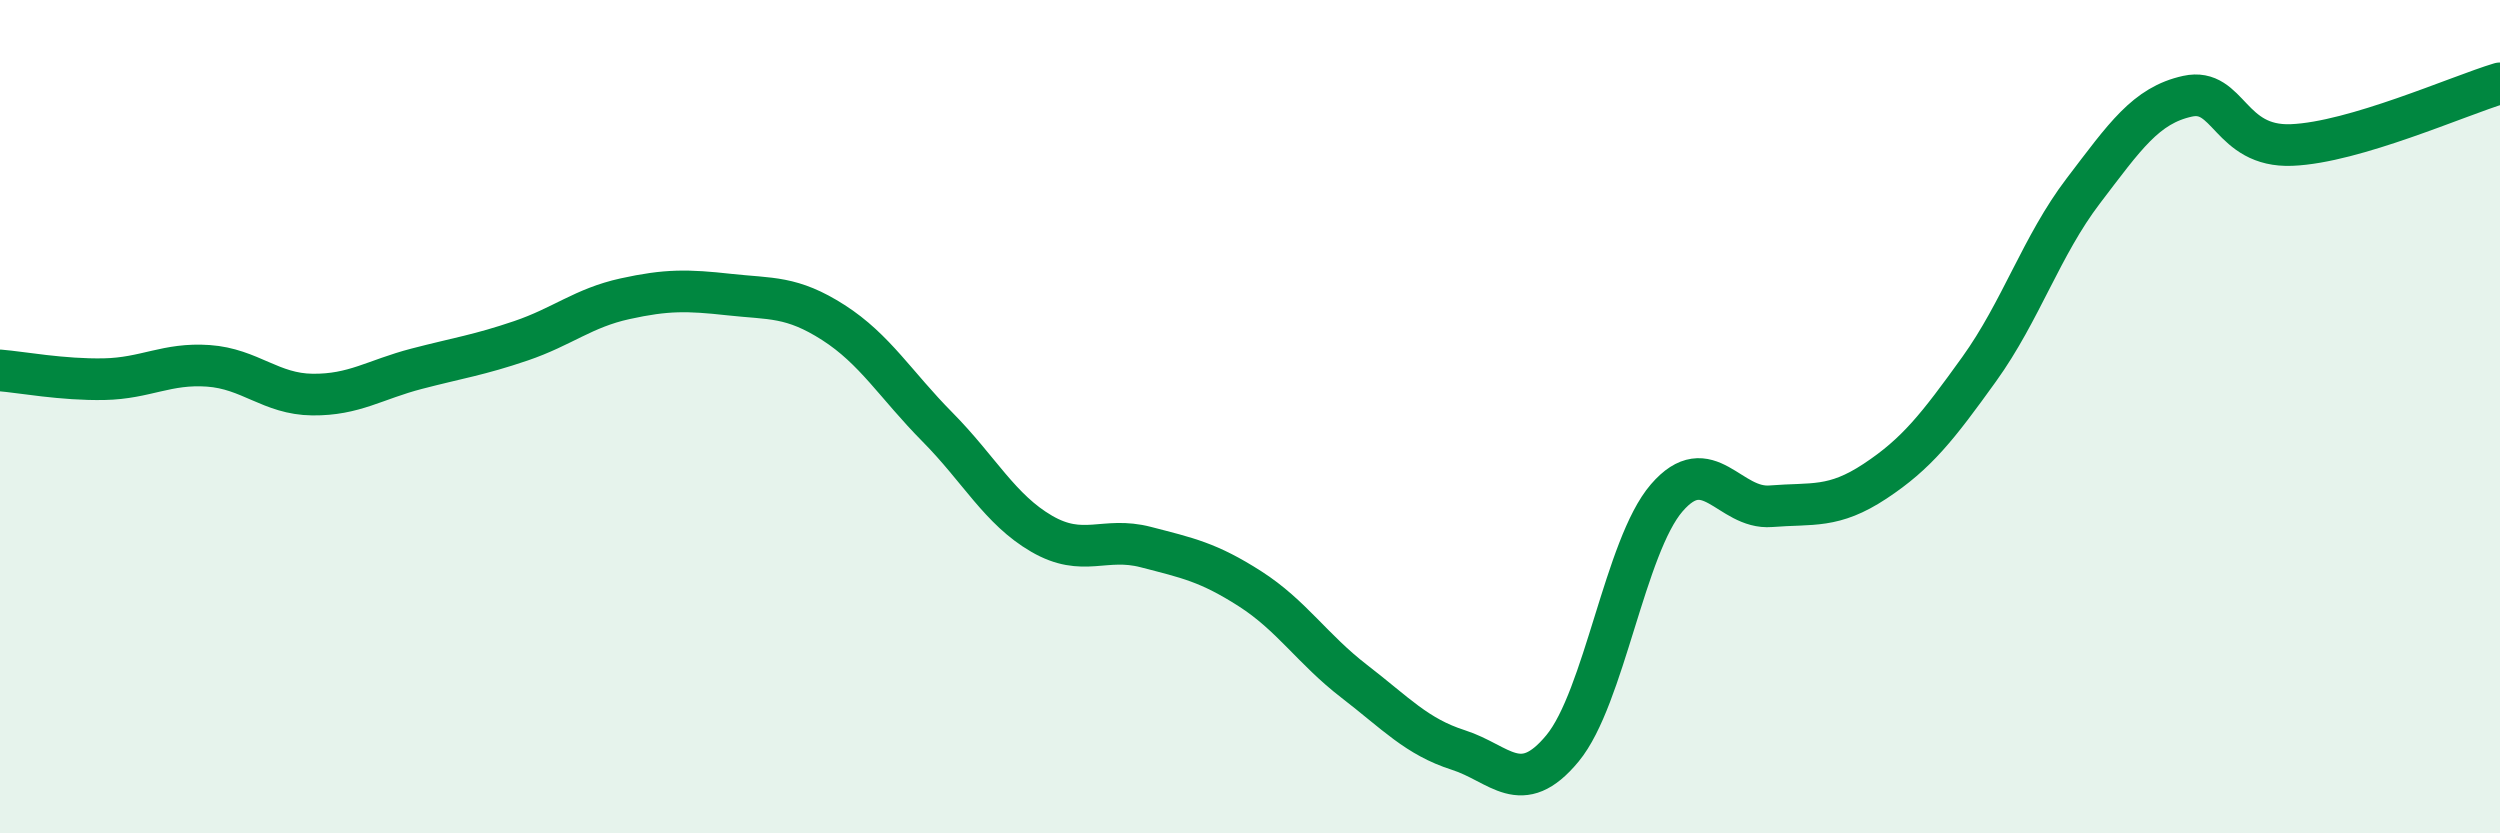
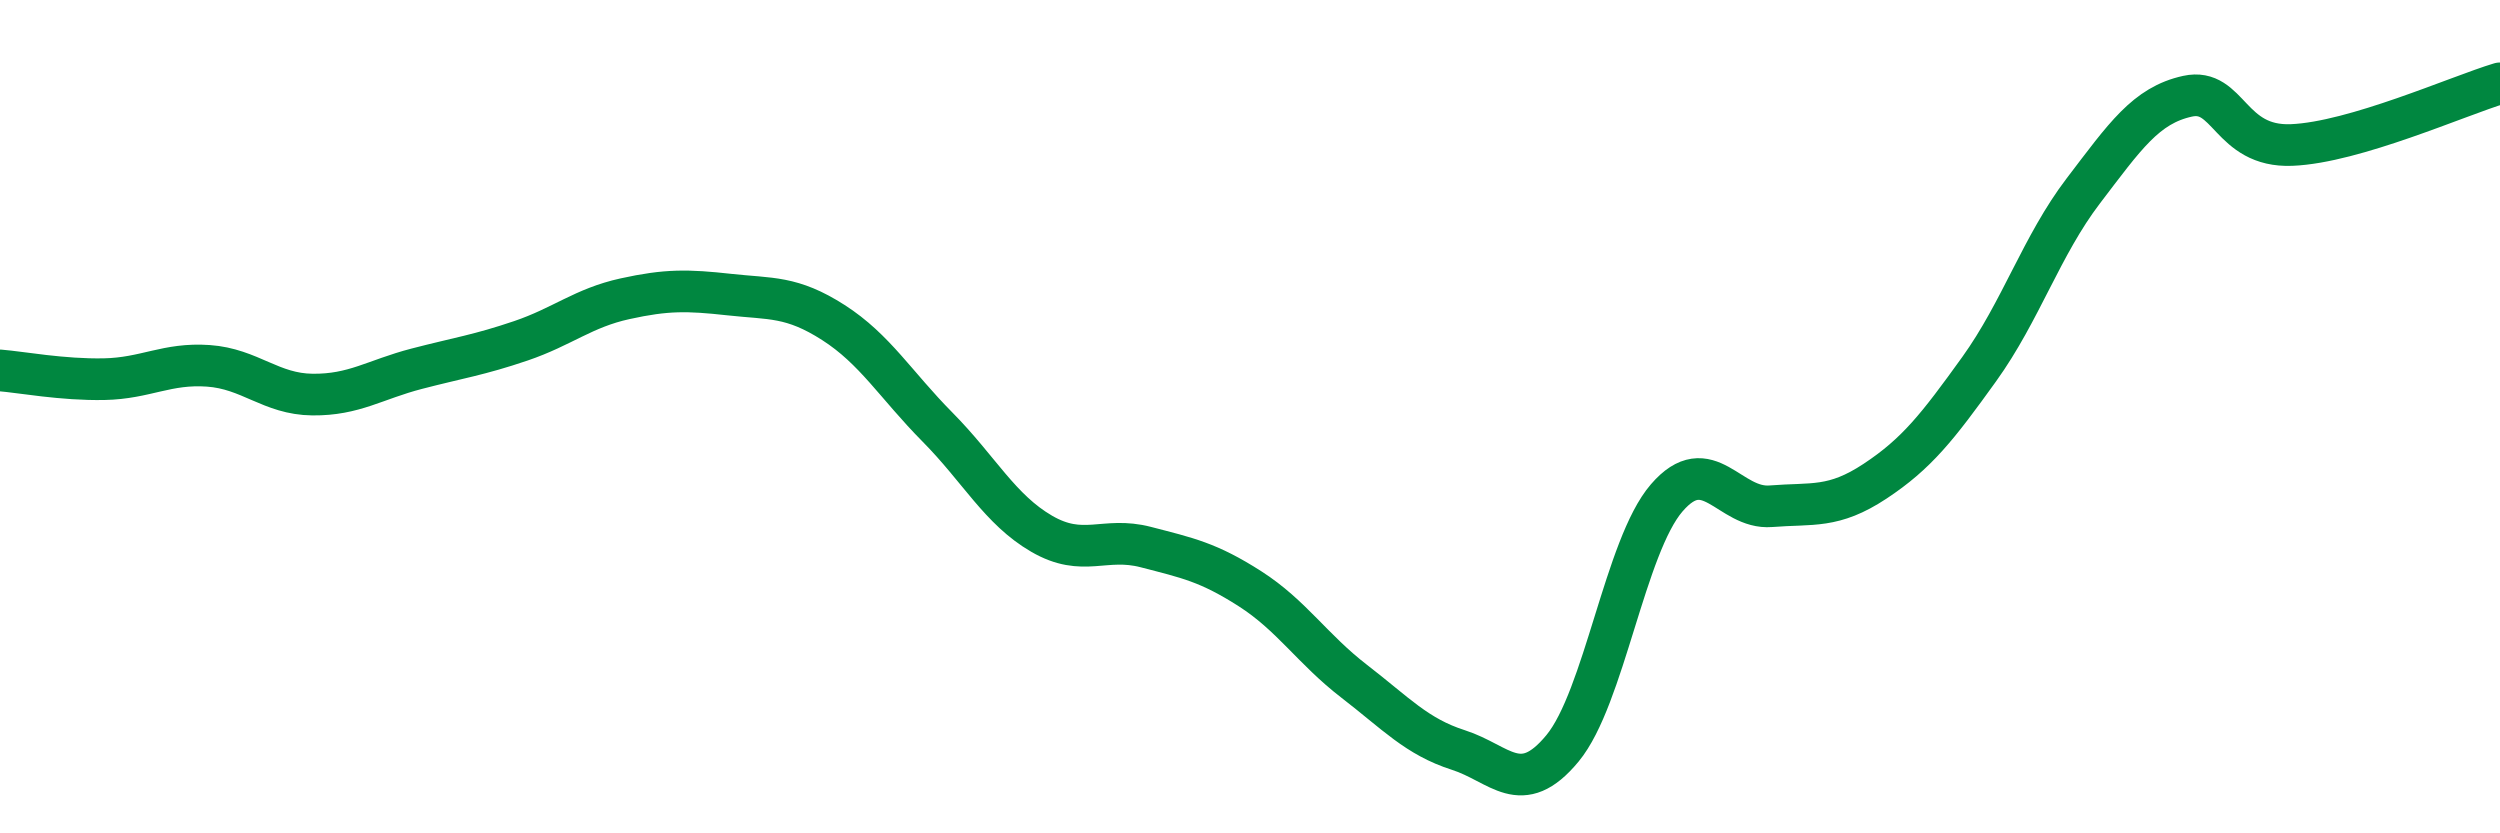
<svg xmlns="http://www.w3.org/2000/svg" width="60" height="20" viewBox="0 0 60 20">
-   <path d="M 0,8.89 C 0.5,8.93 1.5,9.12 2.5,9.1 C 3.5,9.08 4,8.71 5,8.78 C 6,8.85 6.5,9.46 7.5,9.47 C 8.5,9.48 9,9.11 10,8.85 C 11,8.59 11.5,8.52 12.5,8.18 C 13.5,7.84 14,7.39 15,7.17 C 16,6.95 16.5,6.96 17.5,7.07 C 18.5,7.18 19,7.1 20,7.74 C 21,8.38 21.5,9.24 22.5,10.25 C 23.5,11.26 24,12.23 25,12.81 C 26,13.39 26.5,12.87 27.5,13.13 C 28.5,13.39 29,13.49 30,14.13 C 31,14.77 31.5,15.58 32.5,16.35 C 33.5,17.12 34,17.68 35,18 C 36,18.32 36.5,19.17 37.5,17.96 C 38.5,16.75 39,13.11 40,11.95 C 41,10.79 41.5,12.23 42.5,12.15 C 43.5,12.07 44,12.21 45,11.55 C 46,10.89 46.5,10.25 47.5,8.86 C 48.5,7.47 49,5.89 50,4.58 C 51,3.27 51.5,2.53 52.5,2.31 C 53.5,2.09 53.5,3.54 55,3.48 C 56.5,3.42 59,2.3 60,2L60 20L0 20Z" fill="#008740" opacity="0.1" stroke-linecap="round" stroke-linejoin="round" />
  <path d="M 0,8.89 C 0.5,8.93 1.5,9.12 2.5,9.1 C 3.5,9.08 4,8.71 5,8.78 C 6,8.85 6.5,9.46 7.5,9.47 C 8.5,9.48 9,9.11 10,8.85 C 11,8.59 11.5,8.52 12.5,8.18 C 13.5,7.84 14,7.39 15,7.17 C 16,6.95 16.5,6.96 17.5,7.07 C 18.5,7.18 19,7.1 20,7.74 C 21,8.38 21.5,9.24 22.5,10.25 C 23.5,11.26 24,12.23 25,12.81 C 26,13.39 26.5,12.87 27.5,13.13 C 28.5,13.39 29,13.49 30,14.13 C 31,14.77 31.5,15.58 32.5,16.35 C 33.5,17.12 34,17.68 35,18 C 36,18.32 36.5,19.17 37.5,17.96 C 38.5,16.75 39,13.11 40,11.95 C 41,10.79 41.5,12.23 42.5,12.15 C 43.5,12.07 44,12.21 45,11.55 C 46,10.89 46.5,10.25 47.5,8.86 C 48.5,7.47 49,5.89 50,4.58 C 51,3.27 51.5,2.53 52.5,2.31 C 53.5,2.09 53.5,3.54 55,3.48 C 56.5,3.42 59,2.3 60,2" stroke="#008740" stroke-width="1" fill="none" stroke-linecap="round" stroke-linejoin="round" />
</svg>